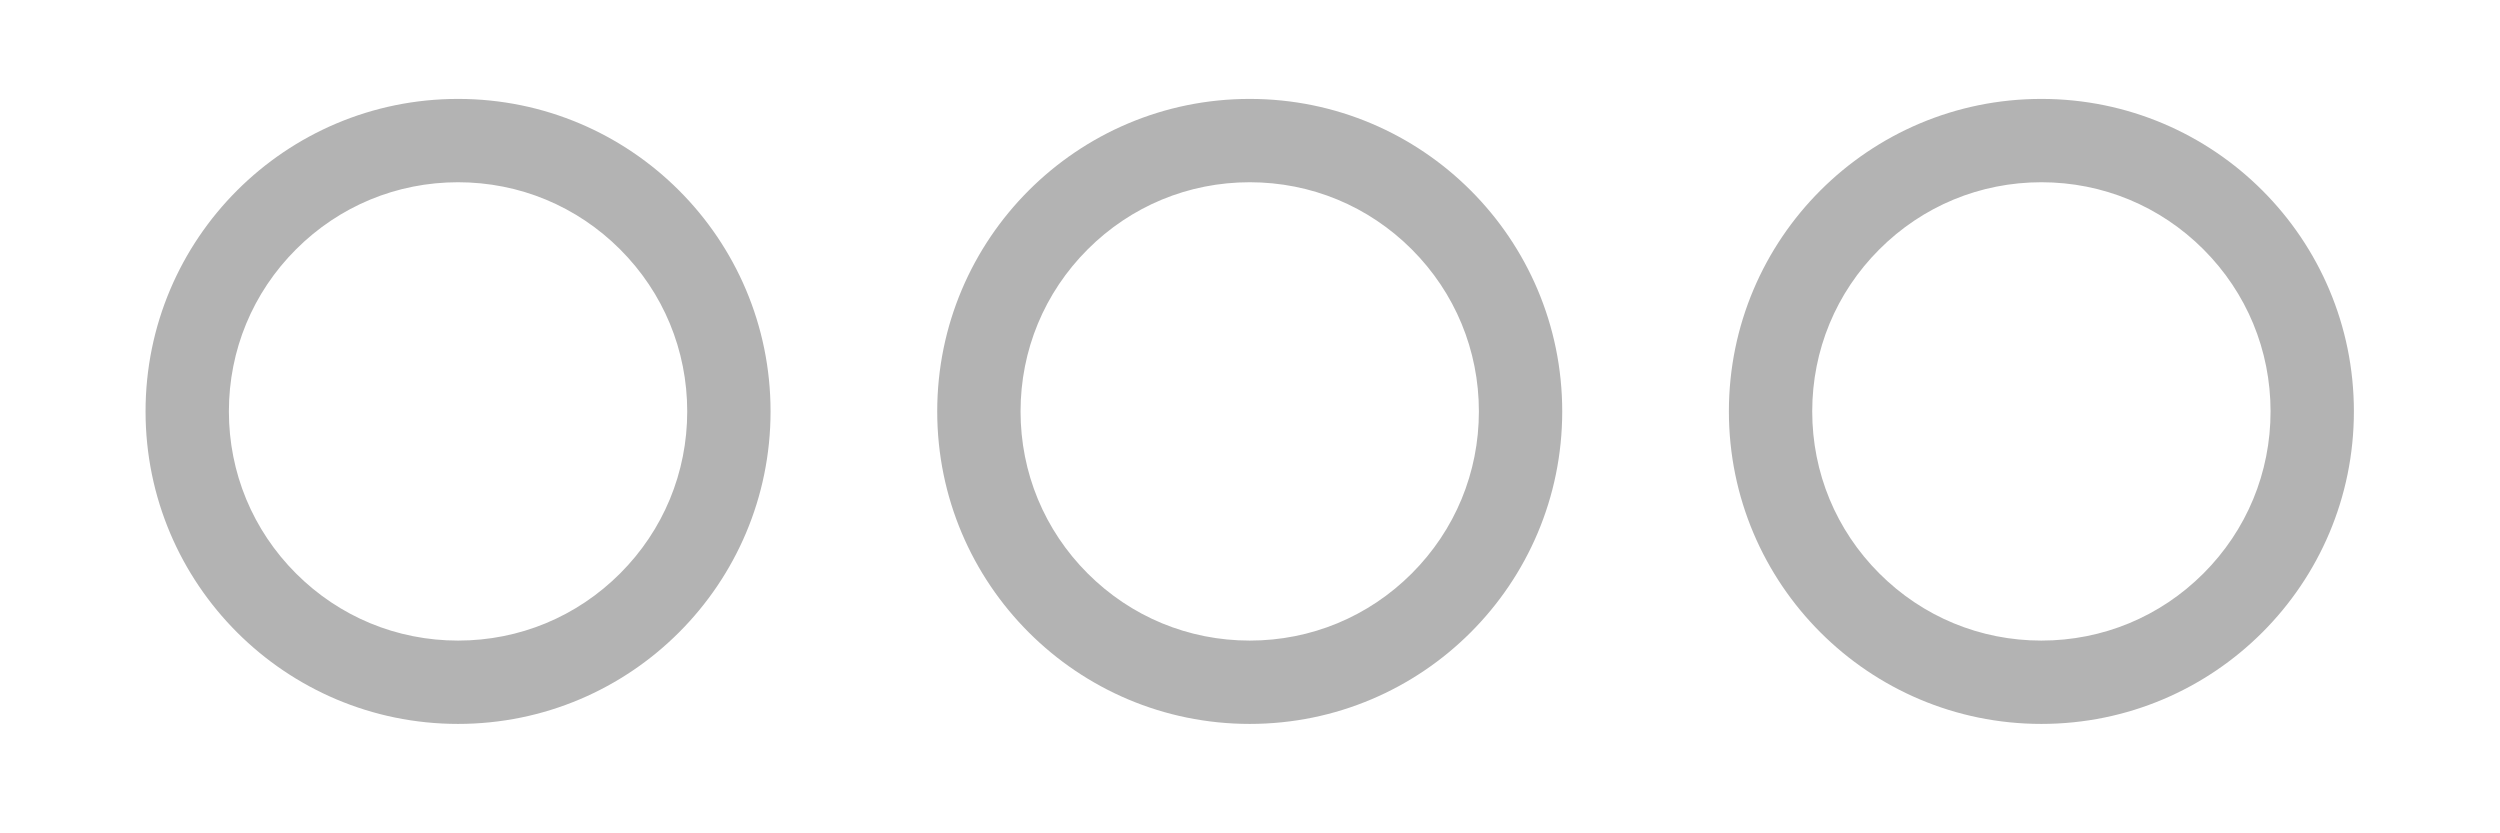
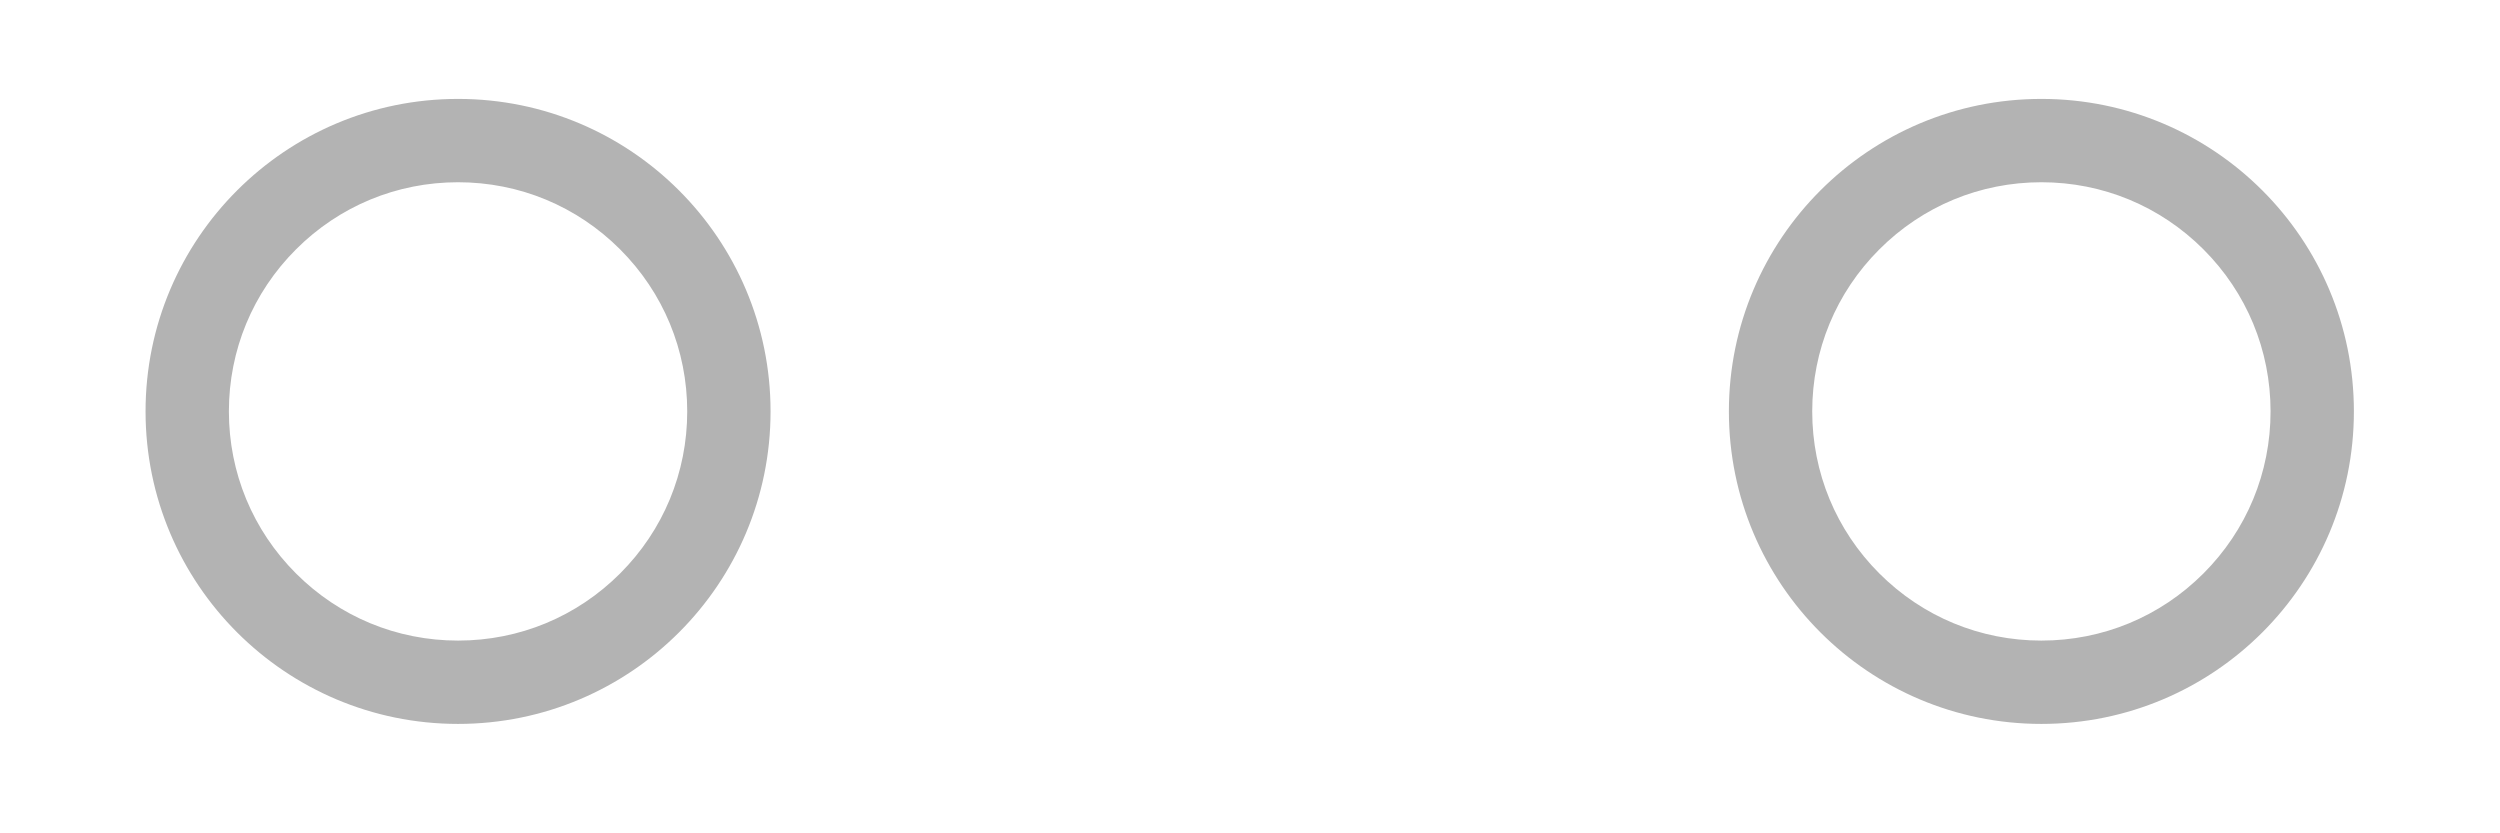
<svg xmlns="http://www.w3.org/2000/svg" version="1.1" id="stats3" x="0px" y="0px" width="1200px" height="400px" viewBox="0 0 1200 400" enable-background="new 0 0 1200 400" xml:space="preserve">
  <g id="circle1" opacity="0.3">
    <g id="circle1_x5F_border">
      <path d="M219.867,87.478c29.382,0,57.005,11.442,77.782,32.218c20.777,20.776,32.218,48.398,32.218,77.782    c0,29.381-11.442,57.006-32.218,77.782c-20.776,20.776-48.399,32.22-77.782,32.22c-29.383,0-57.005-11.441-77.782-32.22    c-20.776-20.775-32.218-48.4-32.218-77.782c0-29.382,11.442-57.005,32.218-77.782C162.861,98.919,190.484,87.478,219.867,87.478     M219.867,47.478c-82.843,0-150,67.157-150,150c0,82.842,67.157,150,150,150c82.843,0,150-67.157,150-150    C369.867,114.635,302.709,47.478,219.867,47.478L219.867,47.478z" />
    </g>
  </g>
  <g id="circle2" opacity="0.3">
    <g id="circle1_x5F_border_1_">
-       <path d="M599.867,87.478c29.382,0,57.005,11.442,77.78,32.218c20.774,20.776,32.22,48.399,32.22,77.782    c0,29.381-11.442,57.004-32.22,77.782c-20.775,20.775-48.398,32.22-77.78,32.22s-57.007-11.441-77.782-32.22    c-20.775-20.775-32.218-48.4-32.218-77.782c0-29.382,11.44-57.005,32.218-77.782C542.86,98.919,570.485,87.478,599.867,87.478     M599.867,47.478c-82.843,0-150,67.157-150,150c0,82.842,67.157,150,150,150c82.842,0,150-67.157,150-150    C749.867,114.635,682.709,47.478,599.867,47.478L599.867,47.478z" />
-     </g>
+       </g>
  </g>
  <g id="circle3" opacity="0.3">
    <g id="circle1_x5F_border_4_">
      <path d="M979.867,87.478c29.382,0,57.005,11.442,77.78,32.218c20.774,20.776,32.22,48.398,32.22,77.782    c0,29.381-11.442,57.006-32.22,77.782c-20.776,20.776-48.398,32.22-77.78,32.22c-29.384,0-57.007-11.441-77.782-32.22    c-20.775-20.775-32.218-48.4-32.218-77.782c0-29.382,11.438-57.005,32.218-77.782C922.862,98.919,950.483,87.478,979.867,87.478     M979.867,47.478c-82.845,0-150,67.157-150,150c0,82.842,67.155,150,150,150c82.842,0,150-67.157,150-150    C1129.867,114.635,1062.709,47.478,979.867,47.478L979.867,47.478z" />
    </g>
  </g>
</svg>